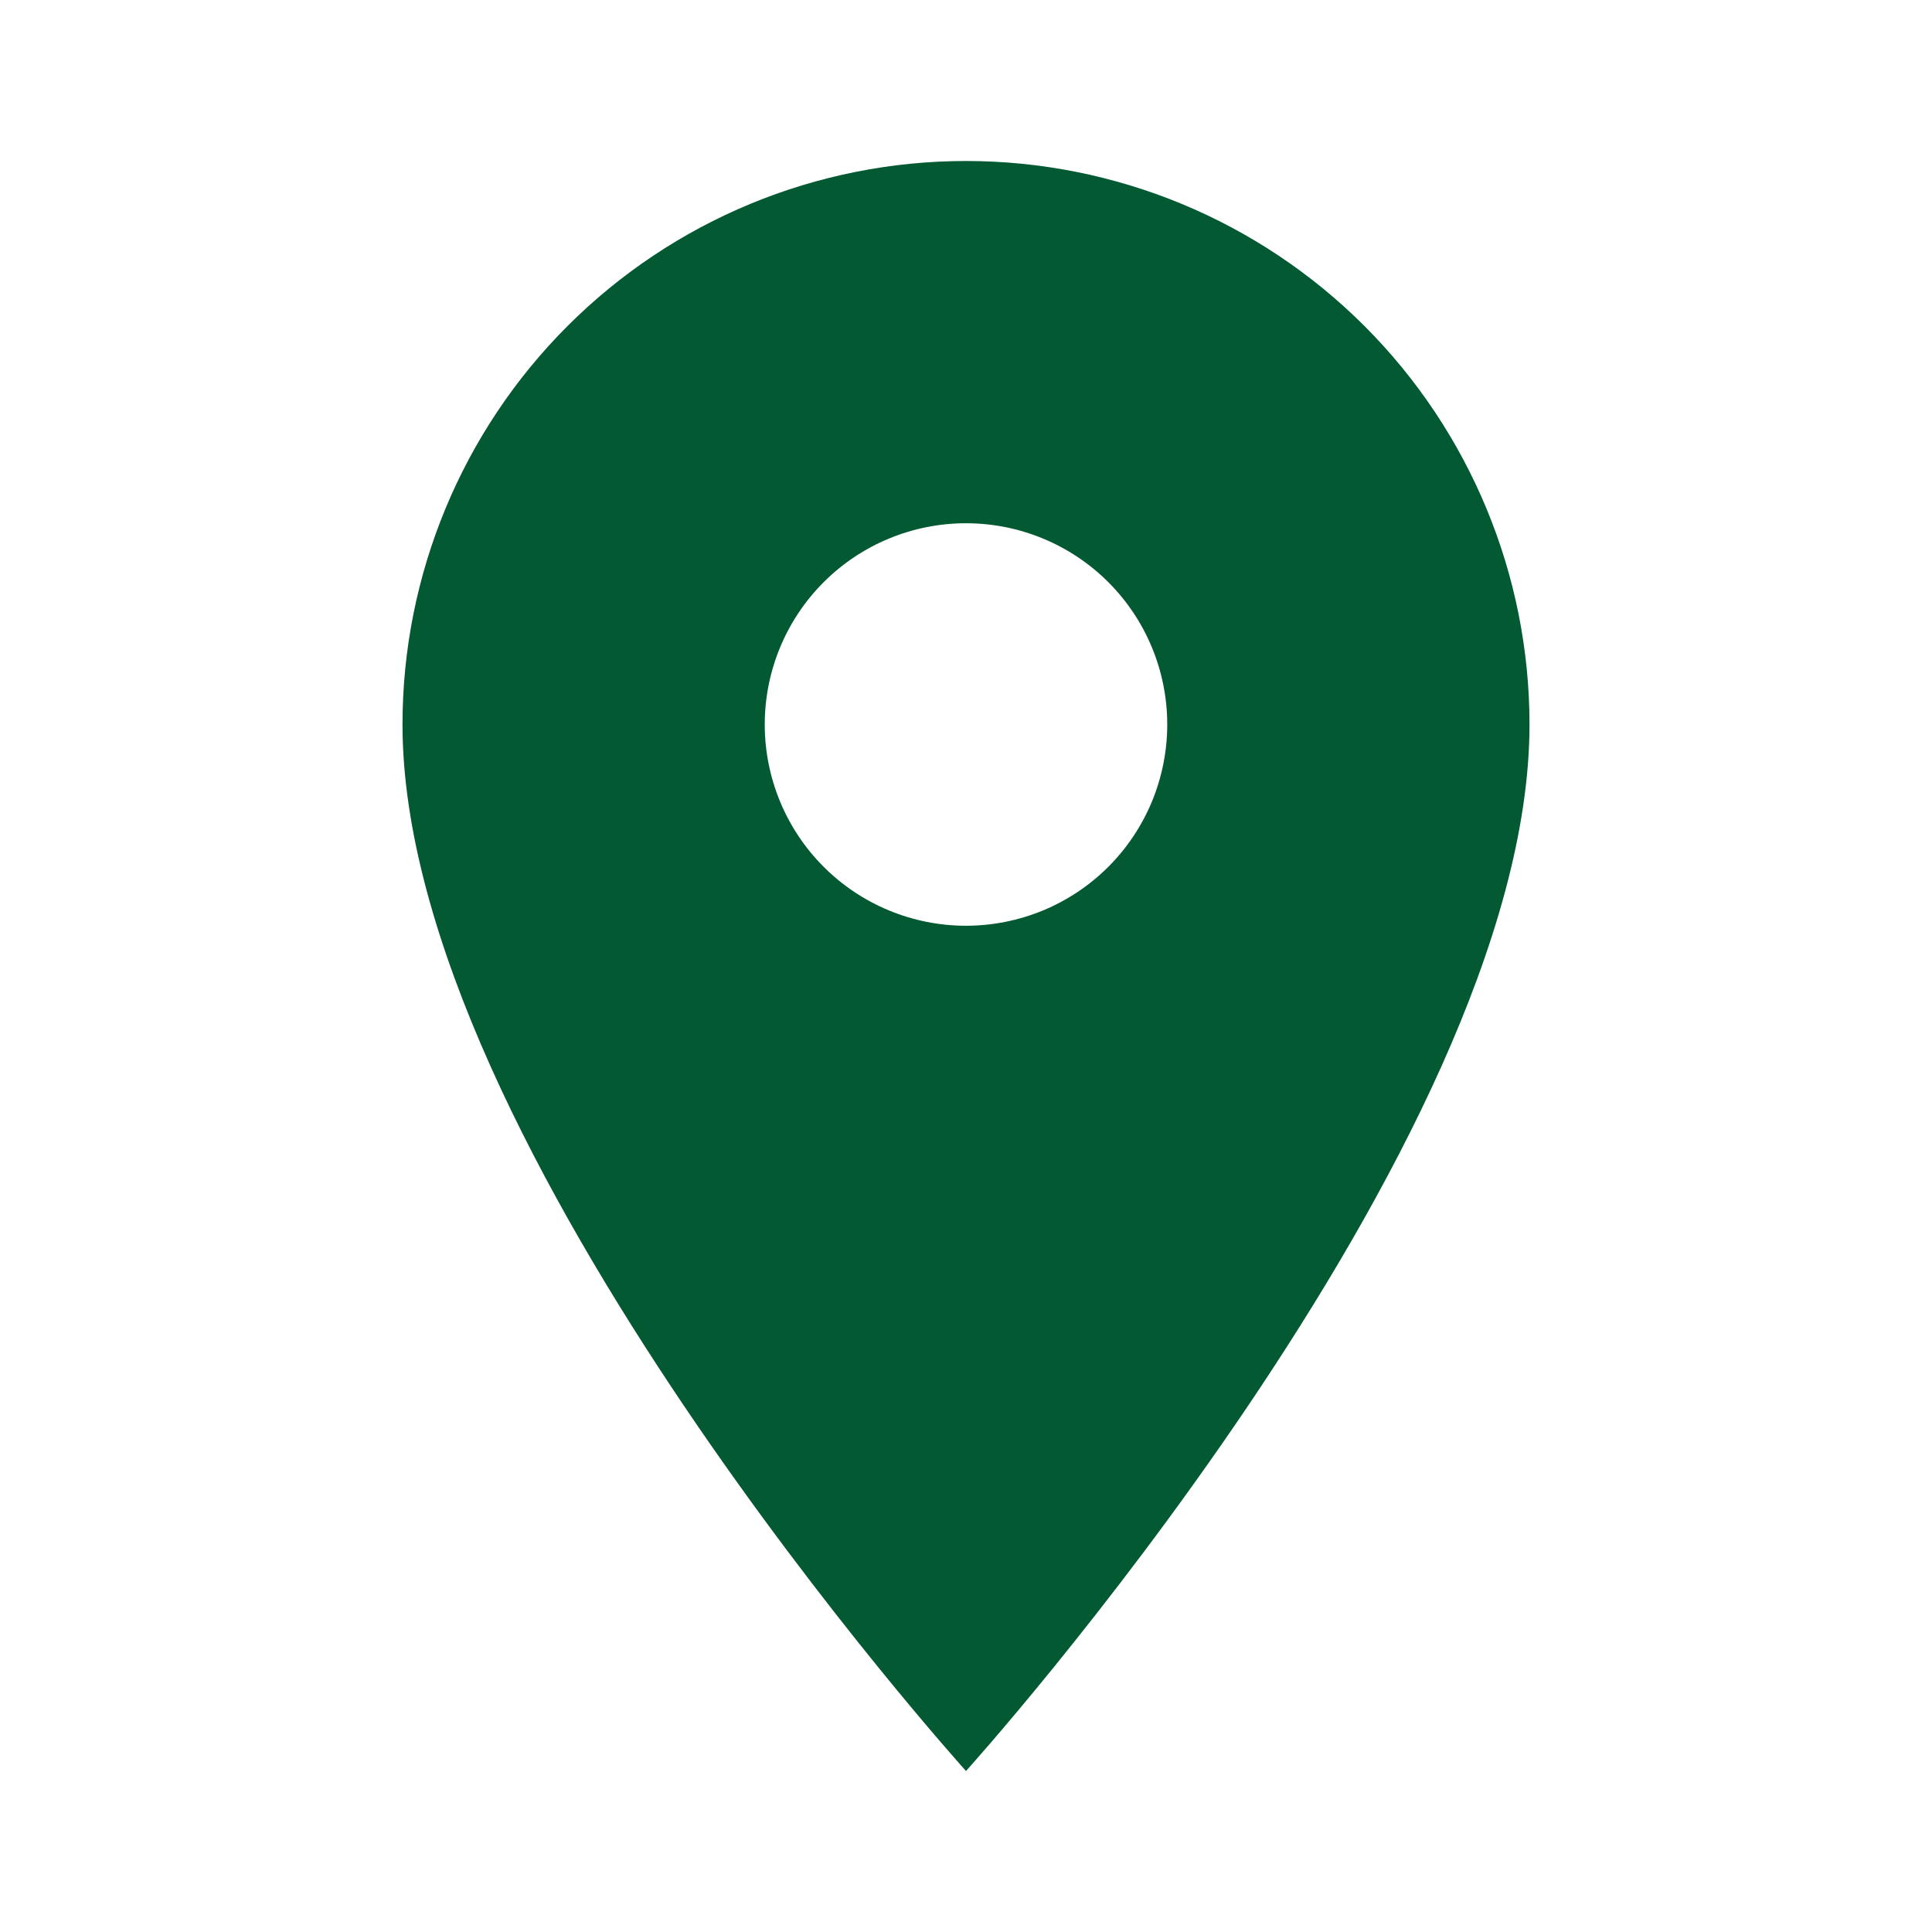
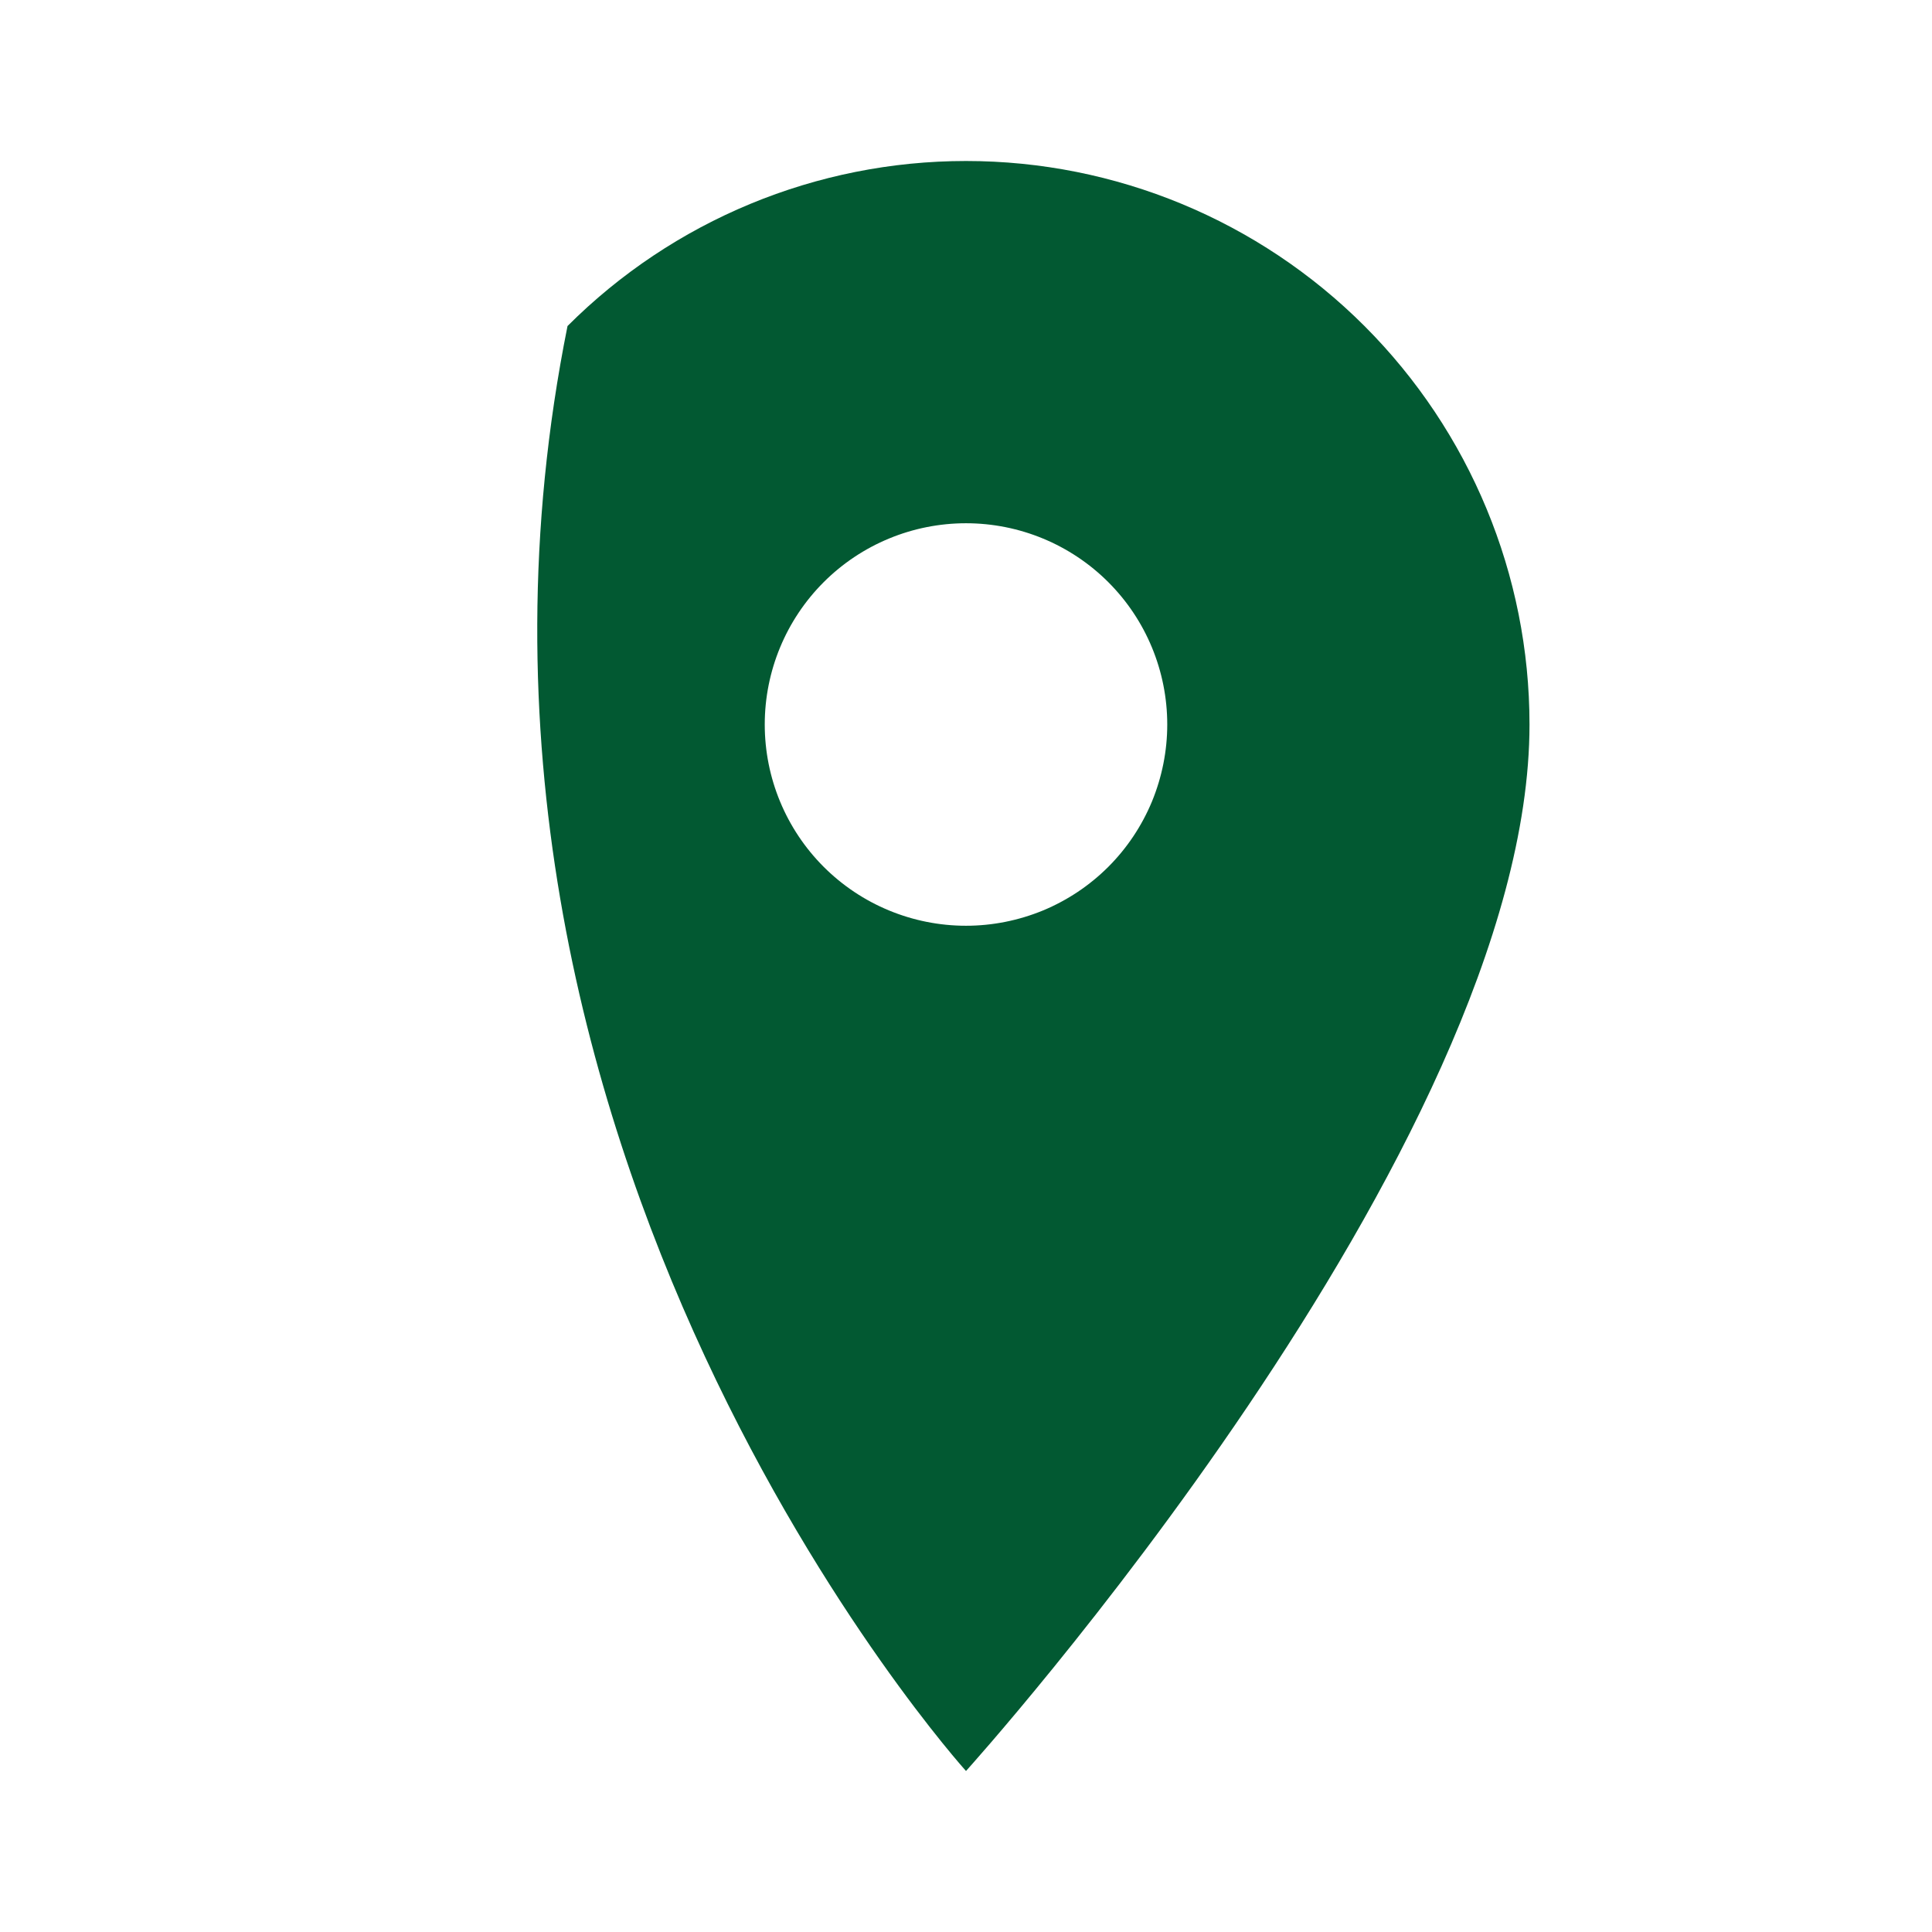
<svg xmlns="http://www.w3.org/2000/svg" width="24" height="24" viewBox="0 0 24 24" fill="none">
-   <path d="M12 11.5C11.337 11.5 10.701 11.237 10.232 10.768C9.763 10.299 9.5 9.663 9.5 9C9.5 8.337 9.763 7.701 10.232 7.232C10.701 6.763 11.337 6.5 12 6.5C12.663 6.5 13.299 6.763 13.768 7.232C14.237 7.701 14.5 8.337 14.5 9C14.5 9.328 14.435 9.653 14.31 9.957C14.184 10.26 14 10.536 13.768 10.768C13.536 11 13.26 11.184 12.957 11.31C12.653 11.435 12.328 11.5 12 11.5ZM12 2C10.143 2 8.363 2.737 7.05 4.05C5.737 5.363 5 7.143 5 9C5 14.25 12 22 12 22C12 22 19 14.25 19 9C19 7.143 18.262 5.363 16.95 4.05C15.637 2.737 13.857 2 12 2Z" fill="#025932" />
+   <path d="M12 11.5C11.337 11.5 10.701 11.237 10.232 10.768C9.763 10.299 9.5 9.663 9.5 9C9.5 8.337 9.763 7.701 10.232 7.232C10.701 6.763 11.337 6.5 12 6.5C12.663 6.5 13.299 6.763 13.768 7.232C14.237 7.701 14.5 8.337 14.5 9C14.5 9.328 14.435 9.653 14.31 9.957C14.184 10.26 14 10.536 13.768 10.768C13.536 11 13.26 11.184 12.957 11.31C12.653 11.435 12.328 11.5 12 11.5ZM12 2C10.143 2 8.363 2.737 7.05 4.05C5 14.25 12 22 12 22C12 22 19 14.25 19 9C19 7.143 18.262 5.363 16.95 4.05C15.637 2.737 13.857 2 12 2Z" fill="#025932" />
</svg>